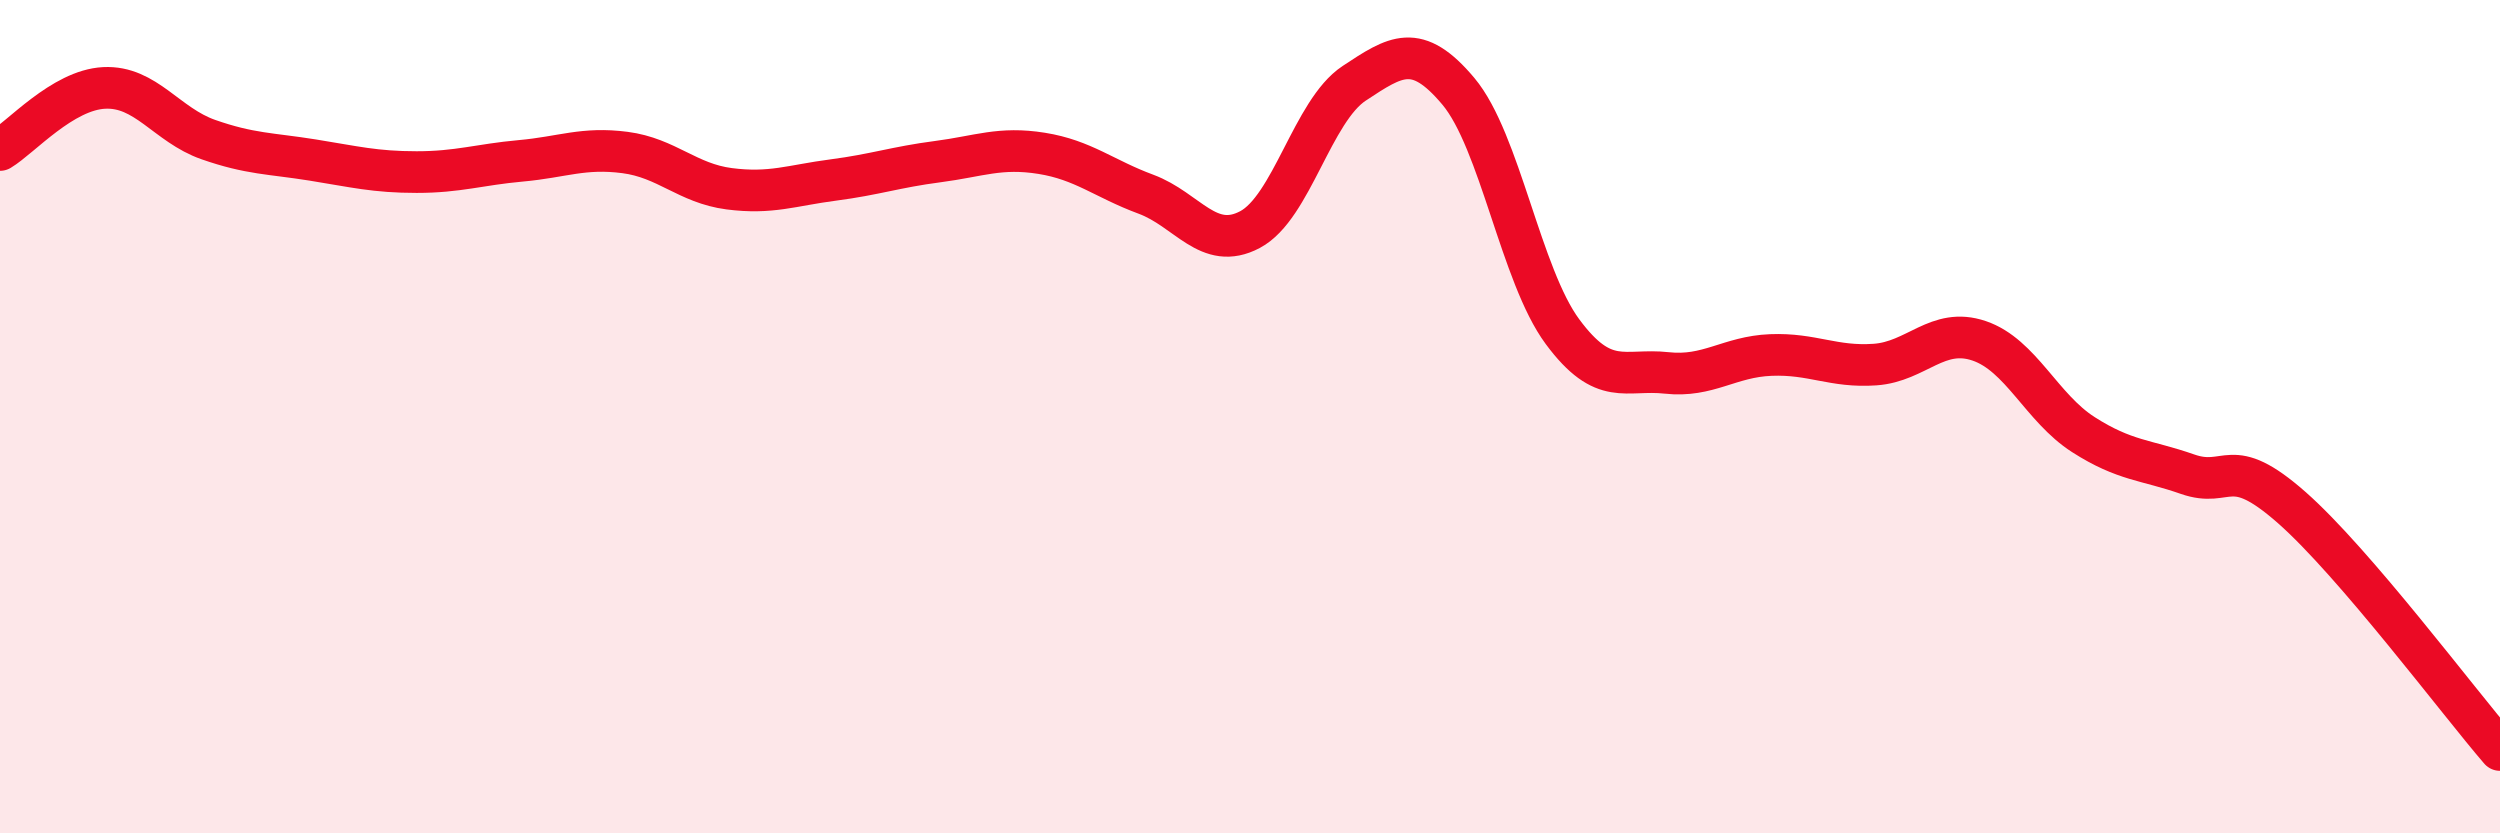
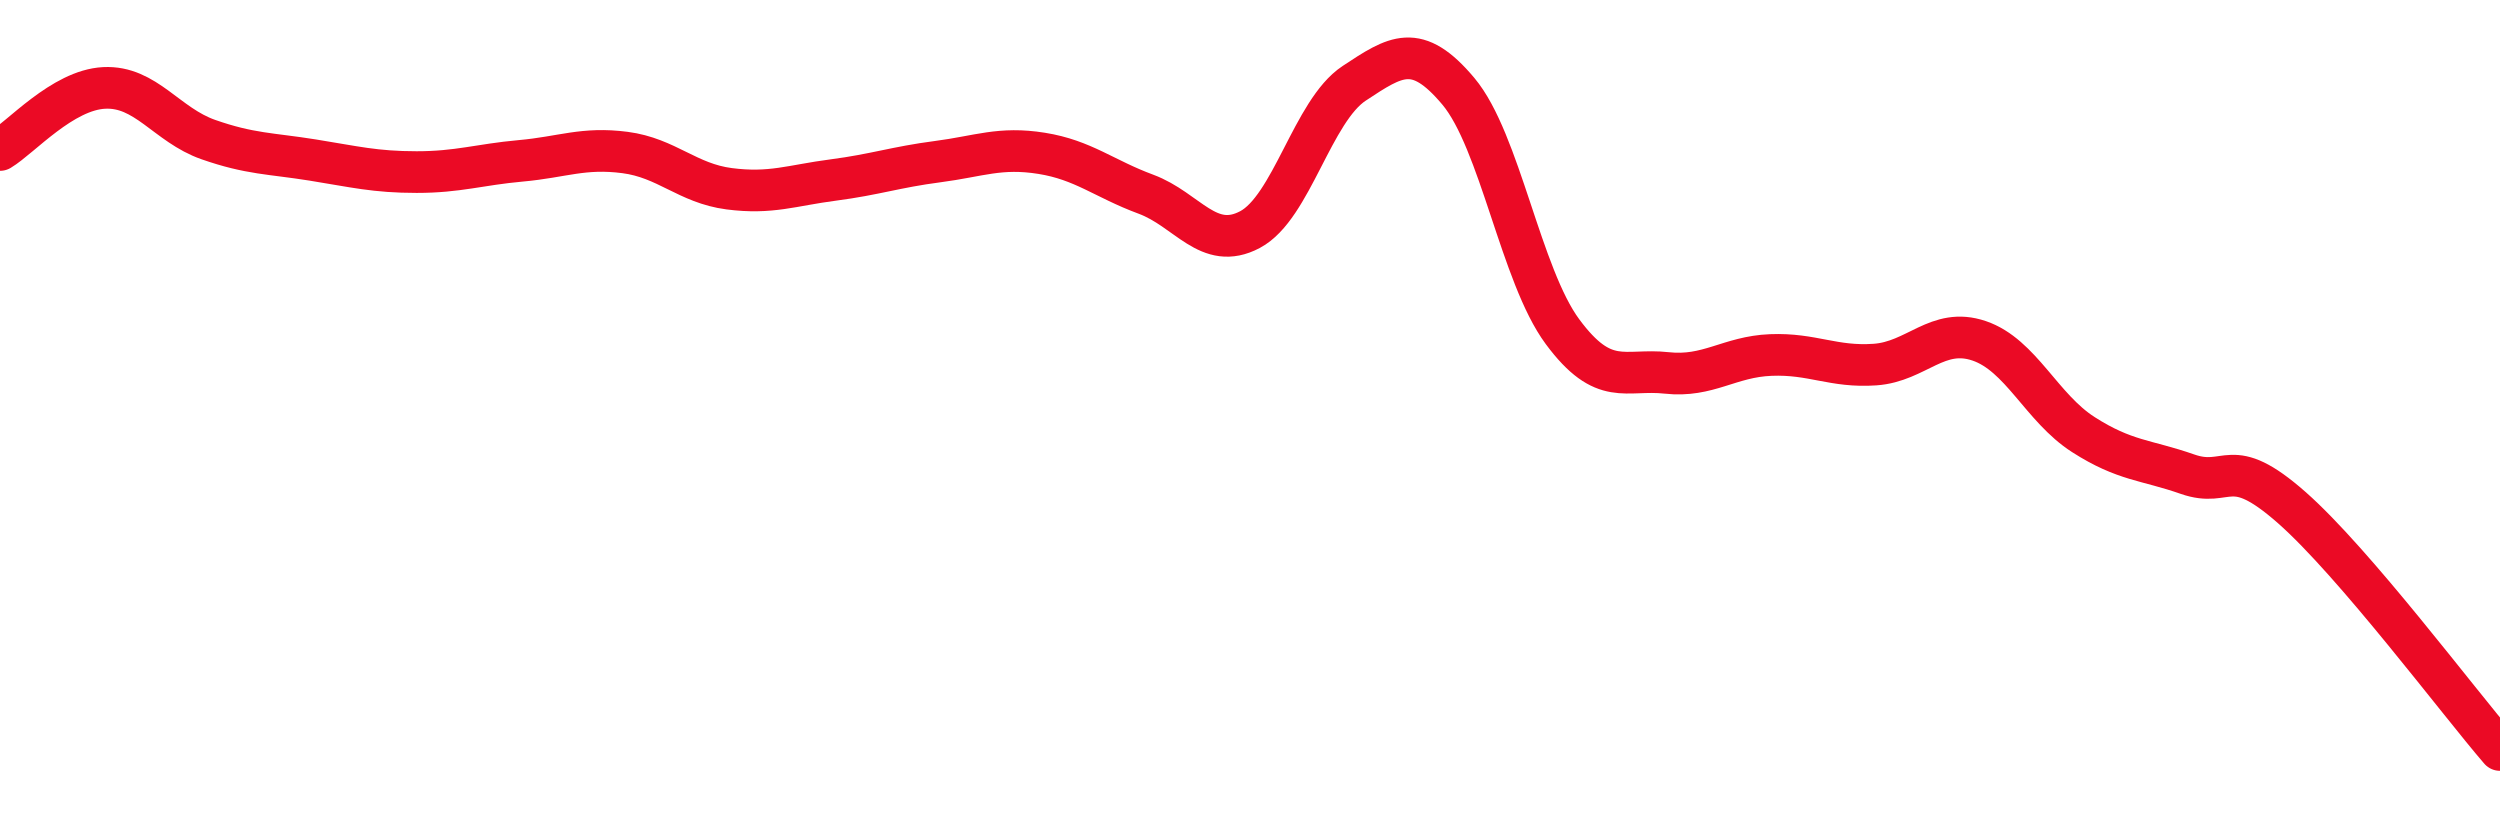
<svg xmlns="http://www.w3.org/2000/svg" width="60" height="20" viewBox="0 0 60 20">
-   <path d="M 0,3.6 C 0.5,3.3 1.5,2.16 2.5,2.11 C 3.5,2.06 4,3 5,3.35 C 6,3.7 6.5,3.68 7.5,3.84 C 8.5,4 9,4.13 10,4.13 C 11,4.13 11.5,3.95 12.5,3.86 C 13.5,3.77 14,3.53 15,3.66 C 16,3.79 16.5,4.4 17.5,4.53 C 18.5,4.66 19,4.45 20,4.32 C 21,4.19 21.5,4.01 22.5,3.88 C 23.5,3.75 24,3.52 25,3.68 C 26,3.84 26.5,4.29 27.5,4.66 C 28.5,5.03 29,6.04 30,5.51 C 31,4.98 31.5,2.66 32.5,2 C 33.5,1.34 34,1 35,2.19 C 36,3.38 36.5,6.61 37.5,7.96 C 38.5,9.31 39,8.84 40,8.95 C 41,9.06 41.5,8.56 42.5,8.52 C 43.5,8.48 44,8.82 45,8.75 C 46,8.68 46.5,7.84 47.5,8.18 C 48.5,8.52 49,9.79 50,10.43 C 51,11.07 51.5,11.03 52.5,11.38 C 53.5,11.73 53.5,10.86 55,12.18 C 56.5,13.5 59,16.84 60,18L60 20L0 20Z" fill="#EB0A25" opacity="0.1" stroke-linecap="round" stroke-linejoin="round" />
  <path d="M 0,3.6 C 0.5,3.3 1.5,2.16 2.5,2.11 C 3.5,2.06 4,3 5,3.35 C 6,3.7 6.5,3.68 7.5,3.84 C 8.5,4 9,4.13 10,4.13 C 11,4.13 11.5,3.95 12.5,3.86 C 13.5,3.77 14,3.53 15,3.66 C 16,3.79 16.5,4.4 17.5,4.53 C 18.5,4.66 19,4.45 20,4.32 C 21,4.19 21.5,4.01 22.5,3.88 C 23.5,3.75 24,3.52 25,3.68 C 26,3.84 26.5,4.29 27.5,4.66 C 28.5,5.03 29,6.04 30,5.51 C 31,4.98 31.5,2.66 32.5,2 C 33.5,1.34 34,1 35,2.19 C 36,3.38 36.5,6.61 37.5,7.96 C 38.5,9.31 39,8.84 40,8.95 C 41,9.06 41.5,8.56 42.5,8.52 C 43.5,8.48 44,8.82 45,8.75 C 46,8.68 46.5,7.84 47.5,8.18 C 48.5,8.52 49,9.79 50,10.43 C 51,11.07 51.5,11.03 52.5,11.38 C 53.5,11.73 53.5,10.86 55,12.18 C 56.5,13.5 59,16.84 60,18" stroke="#EB0A25" stroke-width="1" fill="none" stroke-linecap="round" stroke-linejoin="round" />
</svg>